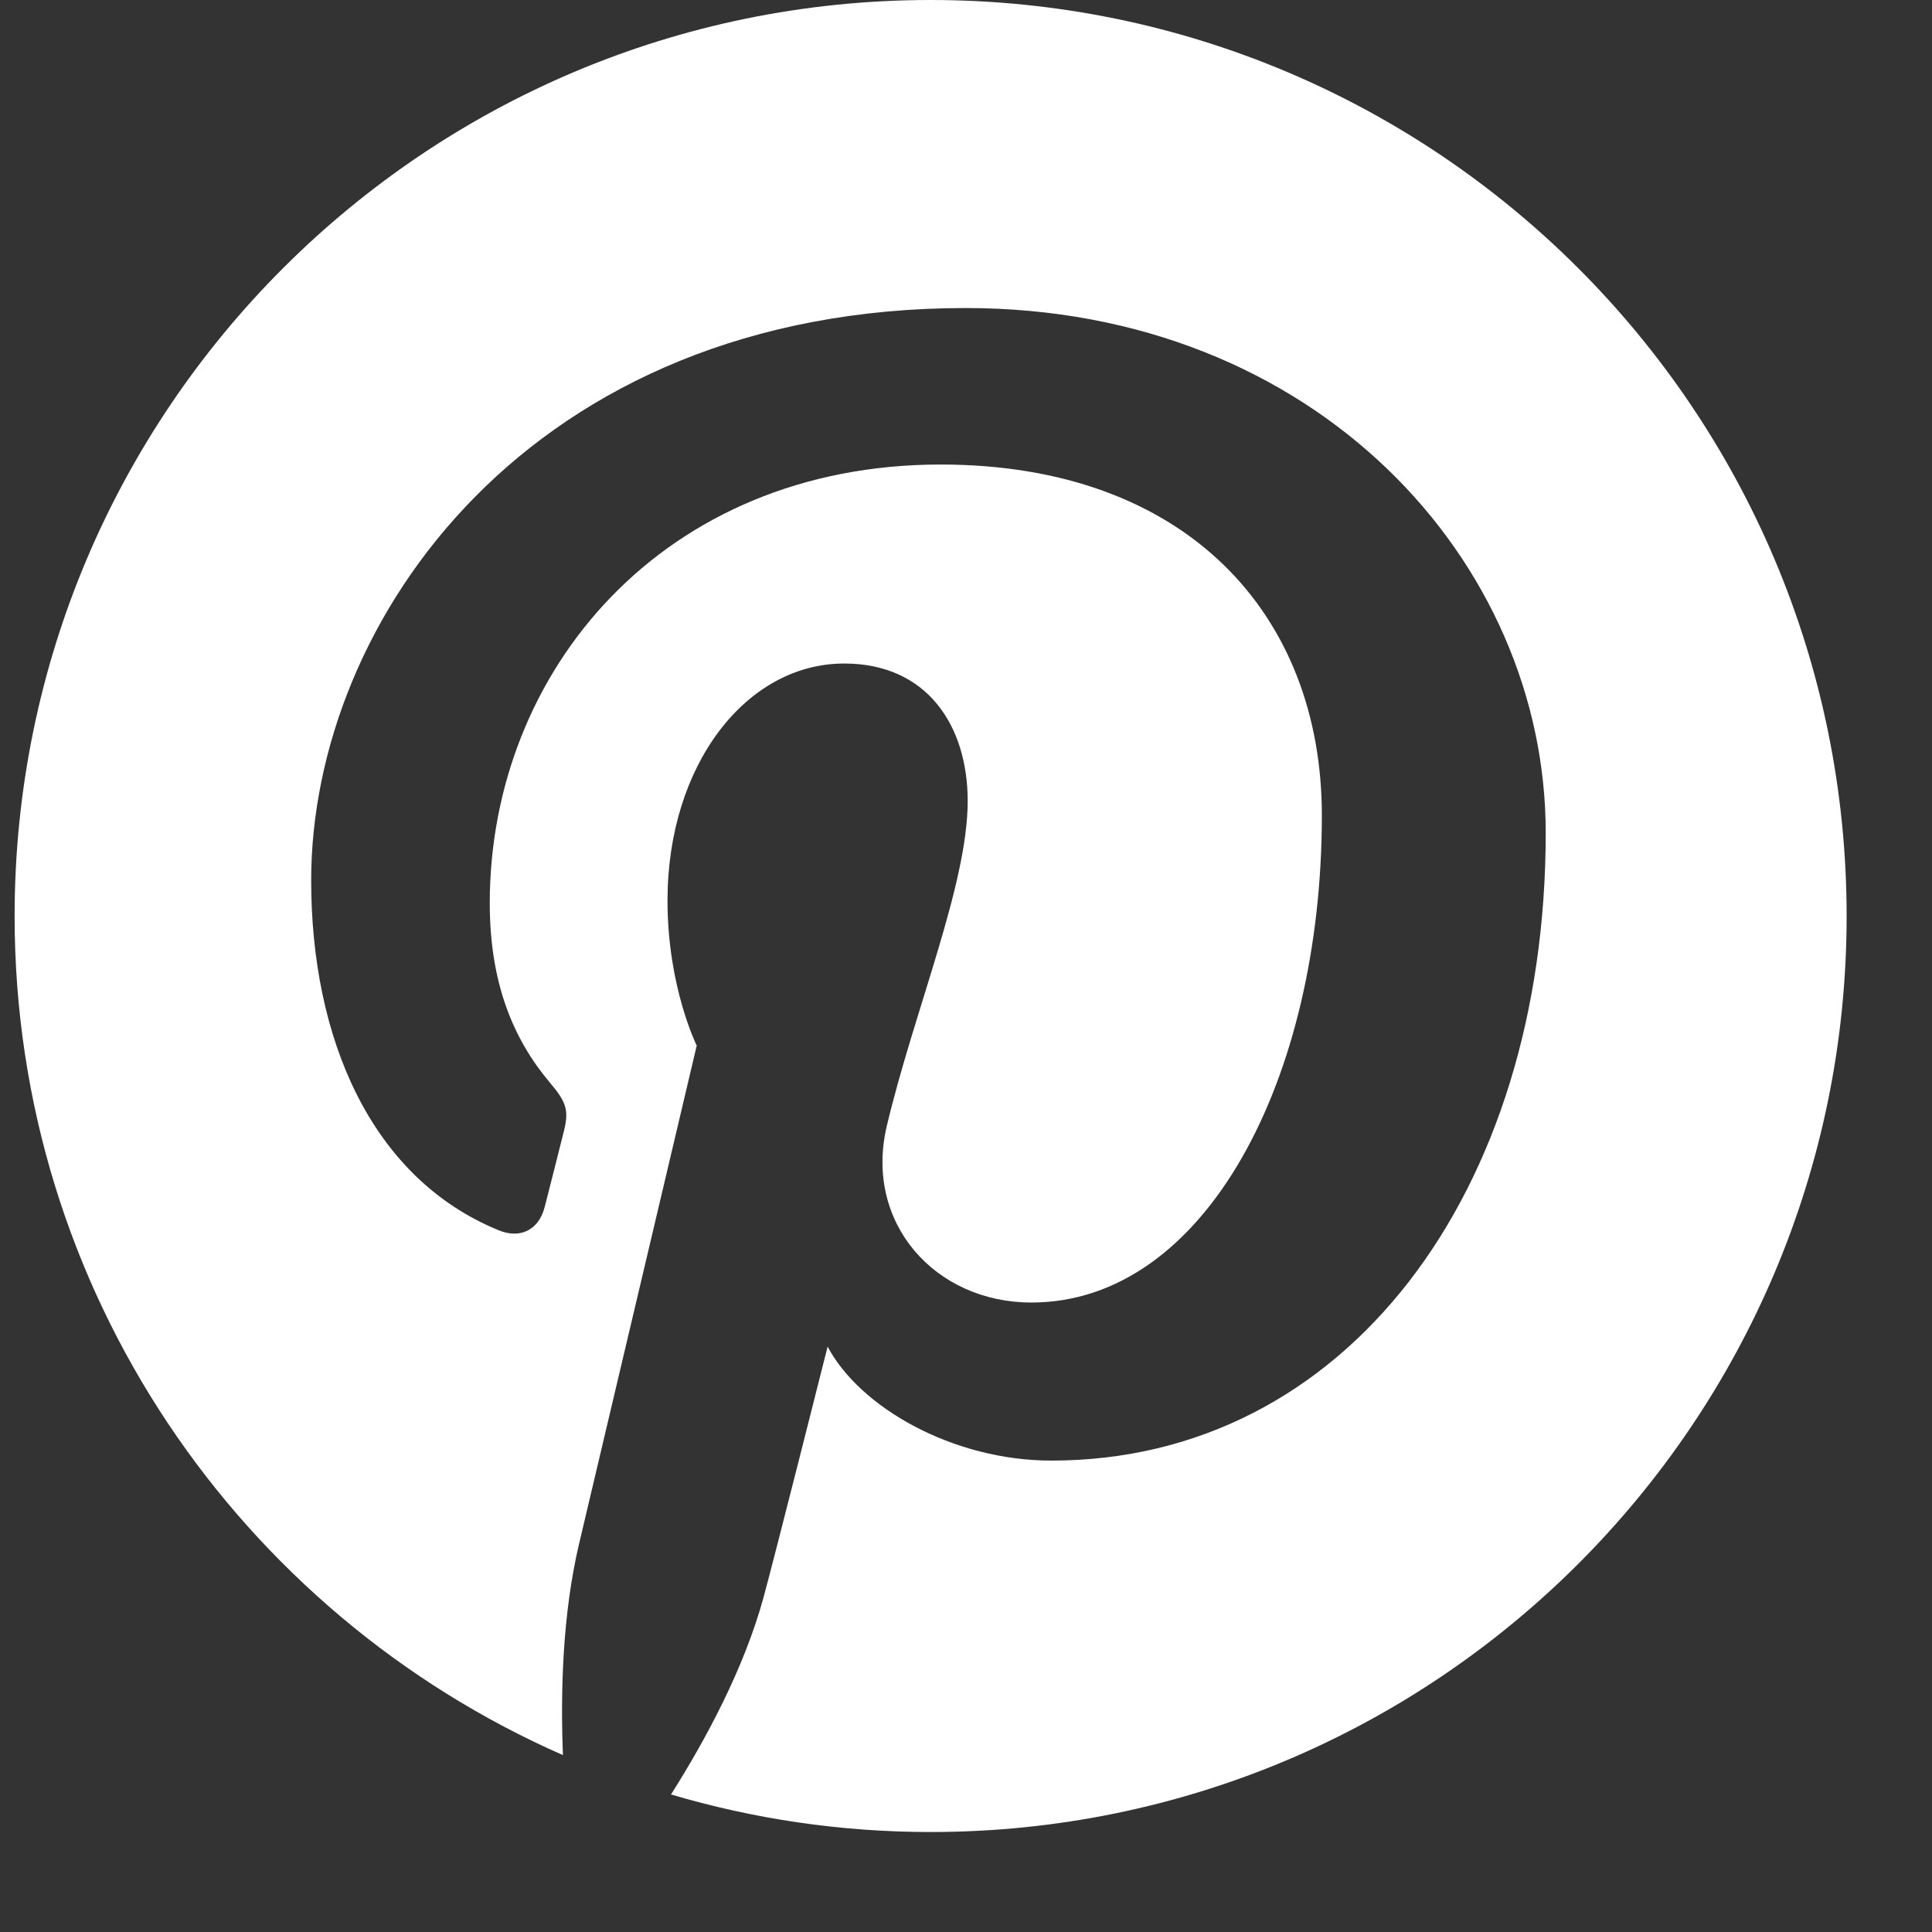
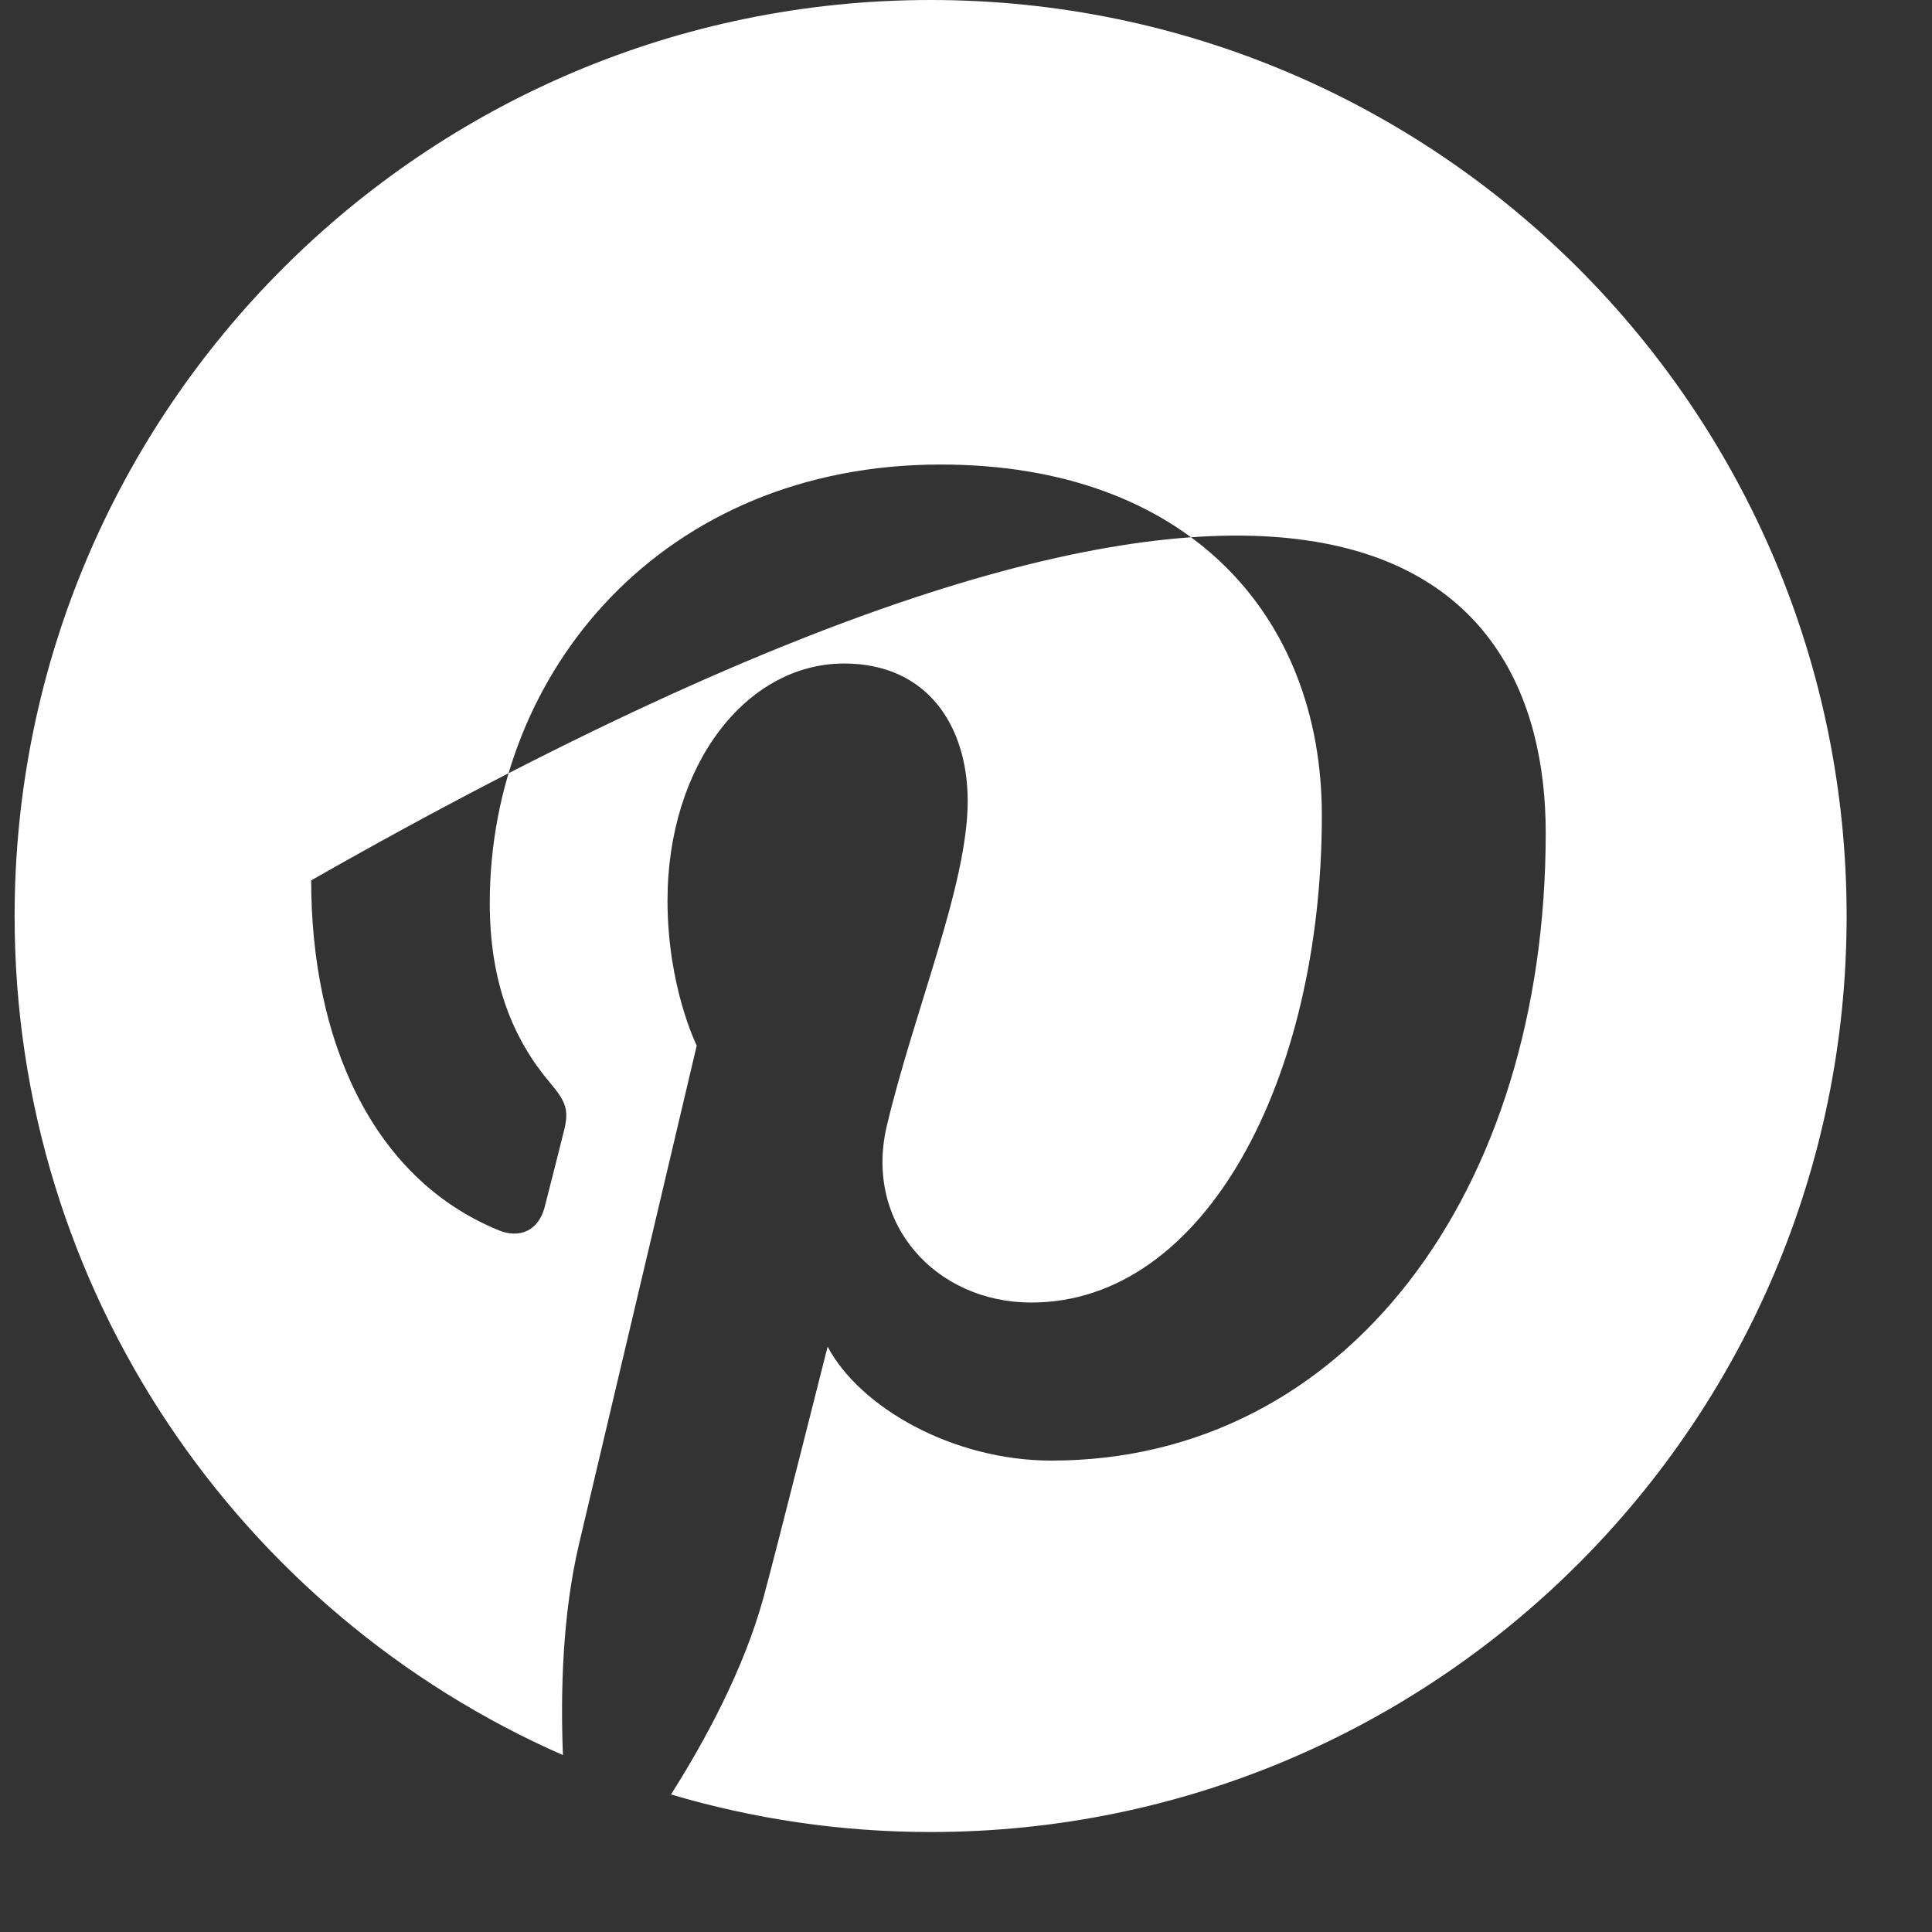
<svg xmlns="http://www.w3.org/2000/svg" width="16px" height="16px" viewBox="0 0 16 16" version="1.1">
  <rect x="0" y="0" width="16" height="16" fill="#333333" stroke="none" />
  <title>Fill 172</title>
  <desc>Created with Sketch.</desc>
  <g id="Symbols" stroke="none" stroke-width="1" fill="none" fill-rule="evenodd">
    <g id="Desktop-Footer" transform="translate(-295, -141)" fill="#FFFFFF">
      <g id="Group-4">
        <g id="Group-7" transform="translate(226, 141)">
-           <path d="M76.707,2.91322522e-13 C72.518,2.91322522e-13 69.121,3.396 69.121,7.587 C69.121,10.692 70.989,13.361 73.662,14.535 C73.641,14.006 73.659,13.369 73.794,12.792 C73.94,12.177 74.77,8.659 74.77,8.659 C74.77,8.659 74.528,8.175 74.528,7.458 C74.528,6.334 75.18,5.495 75.991,5.495 C76.681,5.495 77.014,6.013 77.014,6.634 C77.014,7.327 76.572,8.365 76.344,9.325 C76.154,10.131 76.747,10.787 77.541,10.787 C78.979,10.787 79.947,8.941 79.947,6.753 C79.947,5.091 78.827,3.847 76.79,3.847 C74.489,3.847 73.056,5.562 73.056,7.479 C73.056,8.141 73.25,8.606 73.555,8.967 C73.696,9.134 73.715,9.2 73.664,9.391 C73.629,9.529 73.545,9.866 73.51,9.999 C73.459,10.191 73.304,10.26 73.131,10.189 C72.07,9.756 71.577,8.596 71.577,7.291 C71.577,5.136 73.394,2.551 76.998,2.551 C79.895,2.551 81.801,4.648 81.801,6.897 C81.801,9.873 80.147,12.096 77.707,12.096 C76.889,12.096 76.119,11.654 75.854,11.152 C75.854,11.152 75.414,12.899 75.321,13.237 C75.16,13.821 74.845,14.406 74.557,14.861 C75.24,15.063 75.961,15.172 76.707,15.172 C80.897,15.172 84.293,11.776 84.293,7.587 C84.293,3.396 80.897,2.91322522e-13 76.707,2.91322522e-13" id="Fill-172" />
+           <path d="M76.707,2.91322522e-13 C72.518,2.91322522e-13 69.121,3.396 69.121,7.587 C69.121,10.692 70.989,13.361 73.662,14.535 C73.641,14.006 73.659,13.369 73.794,12.792 C73.94,12.177 74.77,8.659 74.77,8.659 C74.77,8.659 74.528,8.175 74.528,7.458 C74.528,6.334 75.18,5.495 75.991,5.495 C76.681,5.495 77.014,6.013 77.014,6.634 C77.014,7.327 76.572,8.365 76.344,9.325 C76.154,10.131 76.747,10.787 77.541,10.787 C78.979,10.787 79.947,8.941 79.947,6.753 C79.947,5.091 78.827,3.847 76.79,3.847 C74.489,3.847 73.056,5.562 73.056,7.479 C73.056,8.141 73.25,8.606 73.555,8.967 C73.696,9.134 73.715,9.2 73.664,9.391 C73.629,9.529 73.545,9.866 73.51,9.999 C73.459,10.191 73.304,10.26 73.131,10.189 C72.07,9.756 71.577,8.596 71.577,7.291 C79.895,2.551 81.801,4.648 81.801,6.897 C81.801,9.873 80.147,12.096 77.707,12.096 C76.889,12.096 76.119,11.654 75.854,11.152 C75.854,11.152 75.414,12.899 75.321,13.237 C75.16,13.821 74.845,14.406 74.557,14.861 C75.24,15.063 75.961,15.172 76.707,15.172 C80.897,15.172 84.293,11.776 84.293,7.587 C84.293,3.396 80.897,2.91322522e-13 76.707,2.91322522e-13" id="Fill-172" />
        </g>
      </g>
    </g>
  </g>
</svg>